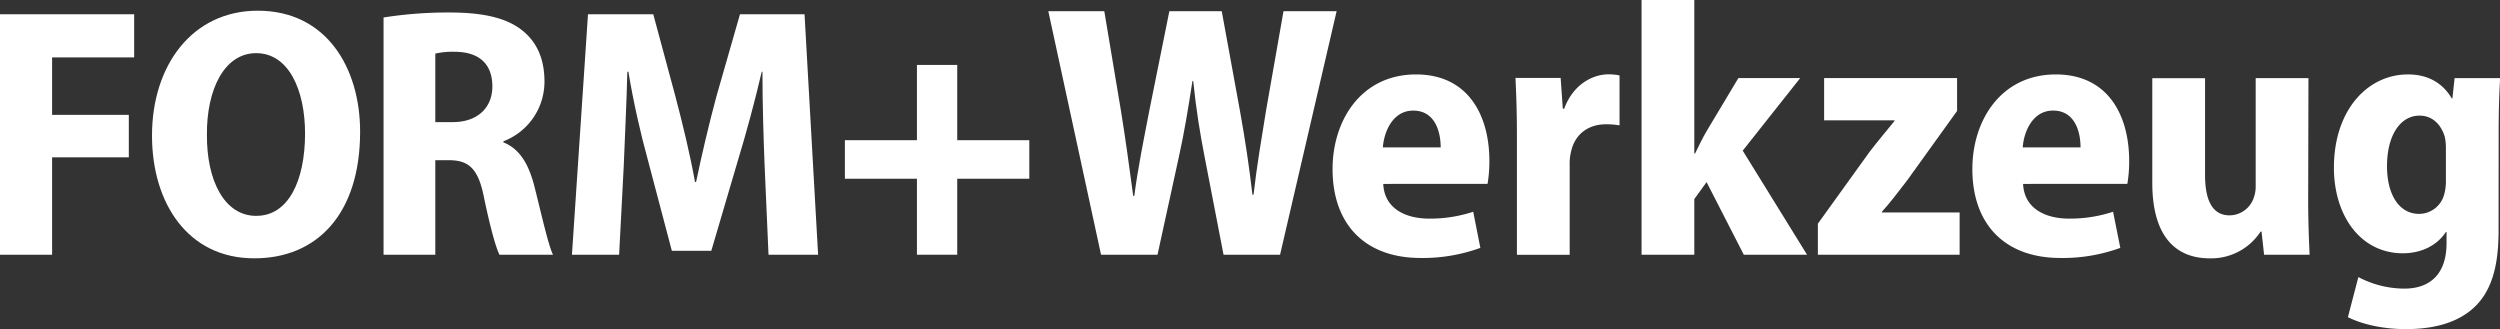
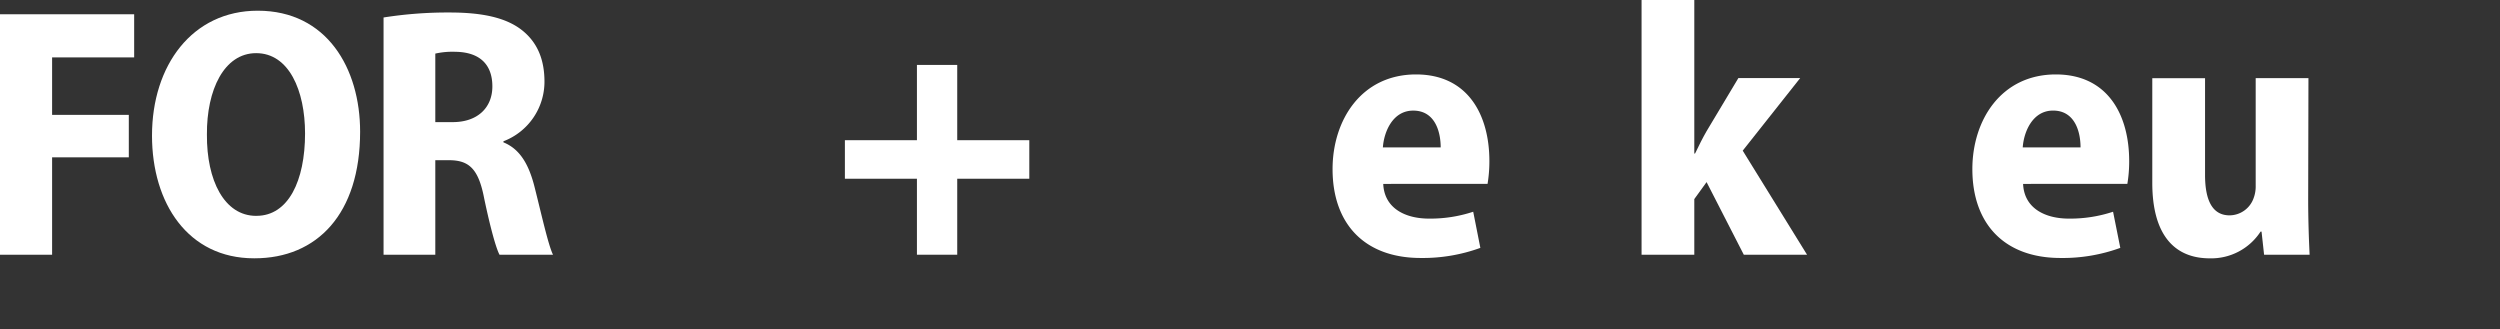
<svg xmlns="http://www.w3.org/2000/svg" id="Ebene_1" data-name="Ebene 1" viewBox="0 0 836.32 110.11">
  <rect x="0" y="0" width="836.32" height="110.11" fill="#333333" stroke="none" />
  <defs>
    <style>.cls-1{fill:#fff;}</style>
  </defs>
  <title>FORM+Werkzeug</title>
  <path class="cls-1" d="M2.78,8.77H47.66V23.21H20.21V42.43H45.87v14.2H20.21V89.21H2.78Z" transform="translate(-2.78 -4)" />
  <path class="cls-1" d="M87.76,90.41C65.68,90.41,53.63,72,53.63,49.35,53.63,25.84,67.12,7.58,89,7.58c23.15,0,34.25,19.33,34.25,40.46,0,27.57-14.44,42.37-35.33,42.37ZM88.6,76.2c10.62,0,16.23-11.69,16.23-27.57,0-14.32-5.37-26.85-16.35-26.85C77.74,21.78,71.89,34.07,72,49c-.12,15.4,5.85,27.21,16.47,27.21Z" transform="translate(-2.78 -4)" />
  <path class="cls-1" d="M131.09,9.85a137.16,137.16,0,0,1,22.08-1.67c10.86,0,19.1,1.67,24.58,6.2,4.9,4.06,7.17,9.67,7.17,16.95a21.32,21.32,0,0,1-13.73,19.93v.36c5.61,2.27,8.59,7.52,10.5,15.27,2.27,9,4.54,19.22,6.09,22.32h-17.9c-1.2-2.26-3.1-9.19-5.13-18.85-1.91-10-5.14-12.77-11.82-12.77H148.4V89.21H131.09Zm17.31,35h5.84c8.36,0,13.25-4.9,13.25-11.94,0-7.4-4.3-11.46-12.29-11.58a26.28,26.28,0,0,0-6.8.6Z" transform="translate(-2.78 -4)" />
-   <path class="cls-1" d="M258.56,59.26c-.36-9.19-.72-20.41-.72-31.27h-.24c-2.26,9.78-5.25,20.76-7.87,29.36l-9,30.55H227.53l-8-30.31C217.14,49,214.64,38,213,28h-.36c-.24,10.26-.84,22.08-1.2,31.5l-1.55,29.72H194.11l5.37-80.44h21.84l7.4,27.45c2.51,9.55,4.89,19.34,6.56,28.65h.36c1.91-9.19,4.3-19.34,6.81-28.65l7.87-27.45h21.6l4.54,80.44H259.87Z" transform="translate(-2.78 -4)" />
  <path class="cls-1" d="M323,25.72V50.9h24.11V63.79H323V89.21H309.52V63.79h-24.1V50.9h24.1V25.72Z" transform="translate(-2.78 -4)" />
-   <path class="cls-1" d="M371.11,89.21,353.47,7.75H372.2L377.76,41c1.57,9.54,2.9,19.7,4.11,28.52h.37c1.2-9.31,3.14-18.73,5.07-28.77l6.65-33h17.53l6.16,33.72c1.69,9.43,3,18.13,4.11,27.68h.36c1.09-9.55,2.66-18.74,4.23-28.41l5.8-33h17.77L431,89.21H412.09L405.8,56.7c-1.57-8-2.9-16.2-3.86-25.62h-.25c-1.45,9.42-2.78,17.52-4.59,25.62L390,89.21Z" transform="translate(-2.78 -4)" />
  <path class="cls-1" d="M465.51,65.52c.36,8.1,7.25,11.61,15.35,11.61a45.53,45.53,0,0,0,14.75-2.3L498,86.92a56.24,56.24,0,0,1-19.95,3.38c-18.73,0-29.49-11.36-29.49-29.73,0-16.44,9.67-31.67,27.92-31.67,17.28,0,24.54,13.42,24.54,29a46.38,46.38,0,0,1-.61,7.61Zm19.22-12.21C484.73,48,482.8,41,475.54,41c-6.89,0-9.79,7.13-10.15,12.32Z" transform="translate(-2.78 -4)" />
-   <path class="cls-1" d="M510.23,49.08c0-7.85-.24-13.77-.48-19h15.11l.72,10.27h.48c2.9-8,9.43-11.48,14.75-11.48a18.08,18.08,0,0,1,3.75.36V45.94a24.53,24.53,0,0,0-4.59-.36c-5.69,0-10.28,3.14-11.61,9.06a16.86,16.86,0,0,0-.48,4.6v30H510.23Z" transform="translate(-2.78 -4)" />
  <path class="cls-1" d="M569.57,55.37h.25c1.33-2.78,2.54-5.2,3.86-7.49l10.64-17.77H605L585.77,54.4l21.52,34.81H586.13L573.68,64.92l-4.11,5.68V89.21H551.93V4h17.64Z" transform="translate(-2.78 -4)" />
-   <path class="cls-1" d="M610.91,78.82l17.41-24.18c2.9-3.74,5.56-6.89,8.21-10.15v-.24H613V30.11h44.48v11l-16.68,23.2c-2.91,3.75-5.69,7.5-8.47,10.52v.24h26V89.21H610.91Z" transform="translate(-2.78 -4)" />
  <path class="cls-1" d="M679.56,65.52c.36,8.1,7.25,11.61,15.35,11.61a45.53,45.53,0,0,0,14.75-2.3l2.42,12.09a56.16,56.16,0,0,1-20,3.38c-18.73,0-29.49-11.36-29.49-29.73,0-16.44,9.67-31.67,27.92-31.67,17.29,0,24.54,13.42,24.54,29a45.27,45.27,0,0,1-.61,7.61Zm19.22-12.21c0-5.31-1.93-12.32-9.19-12.32-6.88,0-9.79,7.13-10.15,12.32Z" transform="translate(-2.78 -4)" />
  <path class="cls-1" d="M774.93,70.48c0,7.37.24,13.66.48,18.73H760.18l-.85-7.73H759a19.68,19.68,0,0,1-17,8.94c-11.72,0-19.22-7.73-19.22-25.26v-35h17.65V62.5c0,8.46,2.42,13.54,8.22,13.54a8.6,8.6,0,0,0,8-5.68,11.14,11.14,0,0,0,.72-4.23v-36h17.65Z" transform="translate(-2.78 -4)" />
-   <path class="cls-1" d="M838.62,81.24c0,11.72-2.3,20.3-8.46,25.86-5.8,5.2-13.9,7-22.6,7-7.13,0-14.26-1.45-19.34-4l3.5-13.41a33.32,33.32,0,0,0,15.35,3.86c8.59,0,14.15-4.83,14.15-15.23V81.6H821c-3,4.59-8.33,7.13-14.38,7.13-14.26,0-23.08-12.69-23.08-28.65,0-19.22,11.24-31.18,24.77-31.18,7.14,0,11.85,3.26,14.63,8h.24l.73-6.77h15.23c-.25,4.35-.49,9.67-.49,18ZM821,53.44a17.73,17.73,0,0,0-.36-3.63c-1.21-4.11-4.11-7.13-8.46-7.13-6.4,0-10.88,6.53-10.88,16.92,0,9.43,4,15.95,10.76,15.95a8.73,8.73,0,0,0,8.34-6.4,16.23,16.23,0,0,0,.6-4.84Z" transform="translate(-2.78 -4)" />
</svg>